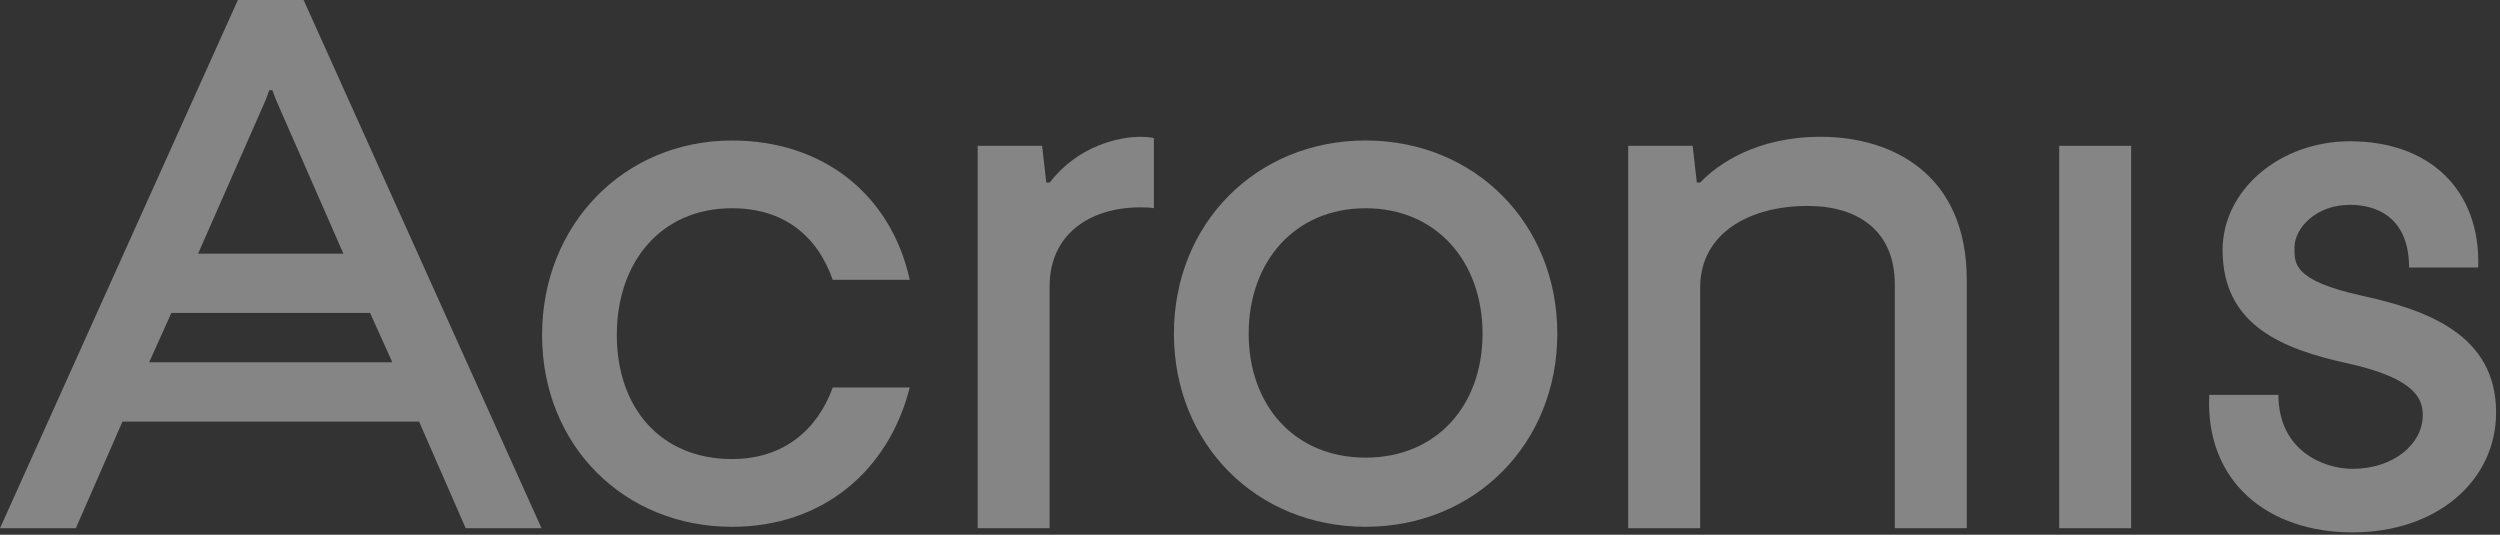
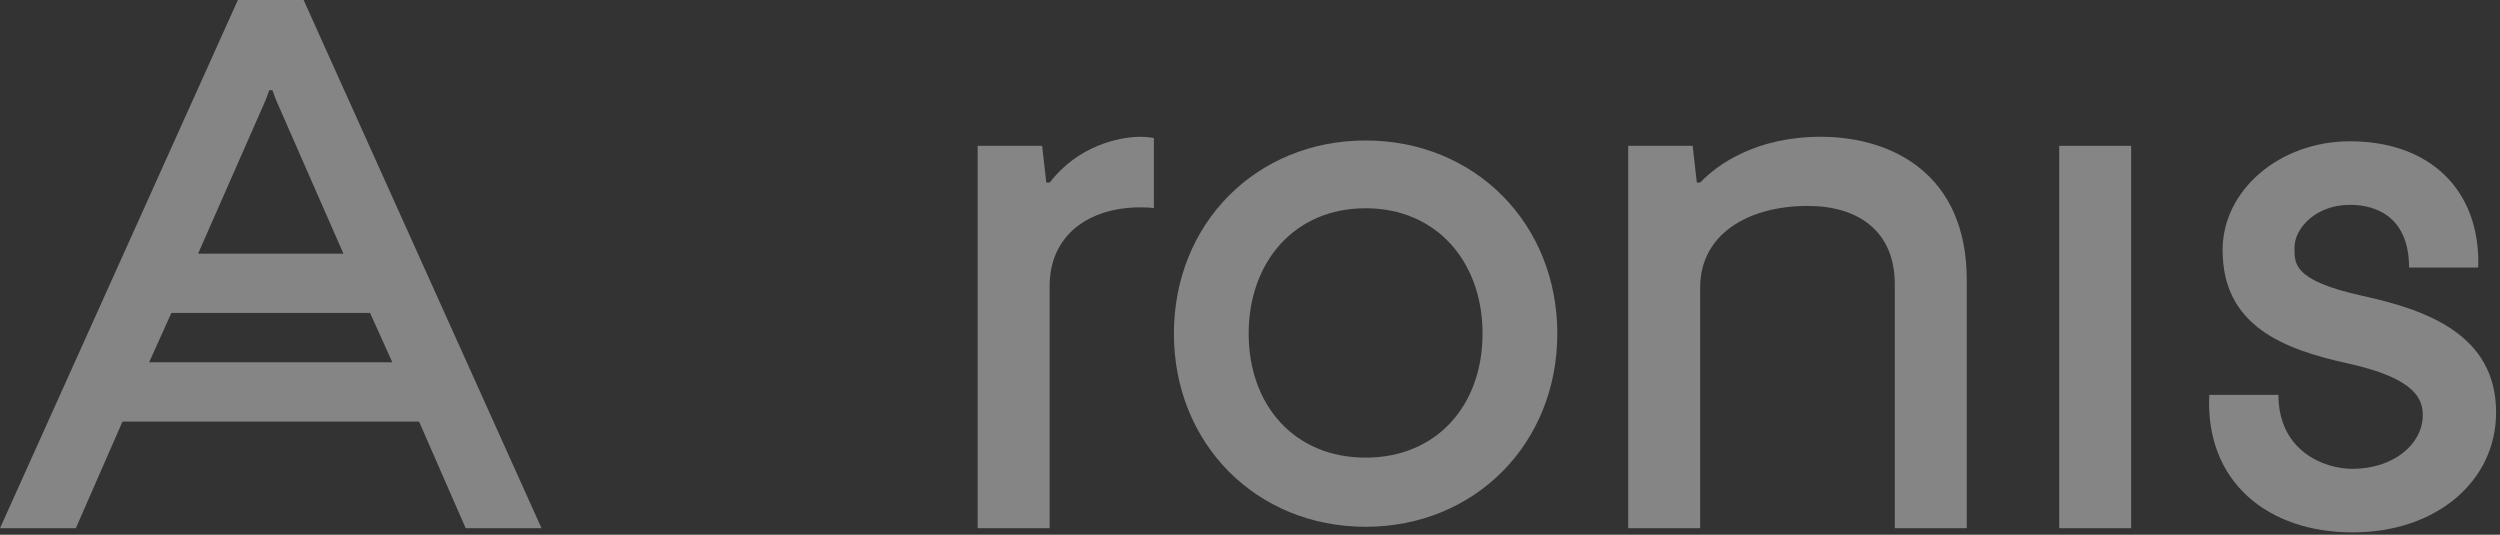
<svg xmlns="http://www.w3.org/2000/svg" width="374" height="80" viewBox="0 0 374 80" fill="none">
  <rect x="0" y="0" width="374" height="80" fill="#333333" stroke="none" />
  <g opacity="0.4">
-     <path d="M109.509 31.154C117.181 31.154 122.225 35.191 124.58 41.858H136.1C133.268 29.05 123.091 21.02 109.509 21.02C93.31 21.02 81.094 33.651 81.094 50.123C81.094 66.595 93.31 78.811 109.509 78.811C123.091 78.811 132.945 70.416 136.1 57.969H124.58C122.271 64.336 117.181 68.673 109.509 68.673C98.87 68.673 92.275 61.043 92.275 50.123C92.275 39.204 98.87 31.154 109.509 31.154Z" fill="white" />
    <path d="M157.05 27.295L156.527 27.322L155.9 21.816H146.258V79.019H157.024V42.805C157.024 35.172 162.891 31.02 170.613 31.02C172.287 31.02 172.622 31.155 172.622 31.155V20.662C172.622 20.662 171.929 20.466 170.613 20.466C167.32 20.466 161.214 21.859 157.05 27.299V27.295Z" fill="white" />
    <path d="M272.374 20.462C262.789 20.462 256.941 24.56 254.371 27.295L253.848 27.322L253.22 21.816H243.578V79.019H254.344V43.013C254.344 35.006 261.562 30.808 270.431 30.808C278.053 30.808 283.463 34.614 283.463 42.551V79.019H294.229V41.874C294.229 26.064 283.086 20.462 272.374 20.462Z" fill="white" />
    <path d="M318.82 21.816H308.055V79.019H318.82V21.816Z" fill="white" />
    <path d="M204.294 21.016C187.945 21.016 175.617 33.436 175.617 49.911C175.617 66.387 187.945 78.807 204.294 78.807C220.642 78.807 232.974 66.383 232.974 49.911C232.974 33.44 220.646 21.016 204.294 21.016ZM204.294 68.461C193.674 68.461 186.802 60.658 186.802 49.911C186.802 39.165 193.674 31.154 204.294 31.154C214.913 31.154 221.789 39.165 221.789 49.911C221.789 60.658 214.917 68.461 204.294 68.461Z" fill="white" />
    <path d="M353.454 44.263C342.842 41.943 343.262 39.315 343.262 36.983C343.262 34.182 346.421 30.642 351.553 30.642C355.874 30.642 360.395 32.789 360.395 40.019H370.742C371.111 28.334 363.404 21.135 351.553 21.135C341.045 21.135 332.5 28.434 332.5 37.403C332.5 48.711 341.511 52.235 351.246 54.371C361.577 56.637 362.442 59.854 362.442 62.116C362.442 66.449 358.044 70.138 351.938 70.138C347.544 70.138 340.853 67.376 340.853 59.069H330.507C329.872 72.116 339.318 79.646 351.938 79.646C364.559 79.646 373.416 71.928 373.416 61.697C373.416 50.1 363.119 46.375 353.454 44.263Z" fill="white" />
    <path d="M35.587 0L0 79.019H11.347L18.323 63.067H62.69L69.666 79.019H81.012L45.422 0H35.587ZM40.277 13.494H40.751L41.289 14.941L51.374 37.949H29.635L39.754 14.941L40.281 13.494H40.277ZM22.313 54.198L25.637 46.814H55.364L58.688 54.198H22.309H22.313Z" fill="white" />
  </g>
</svg>